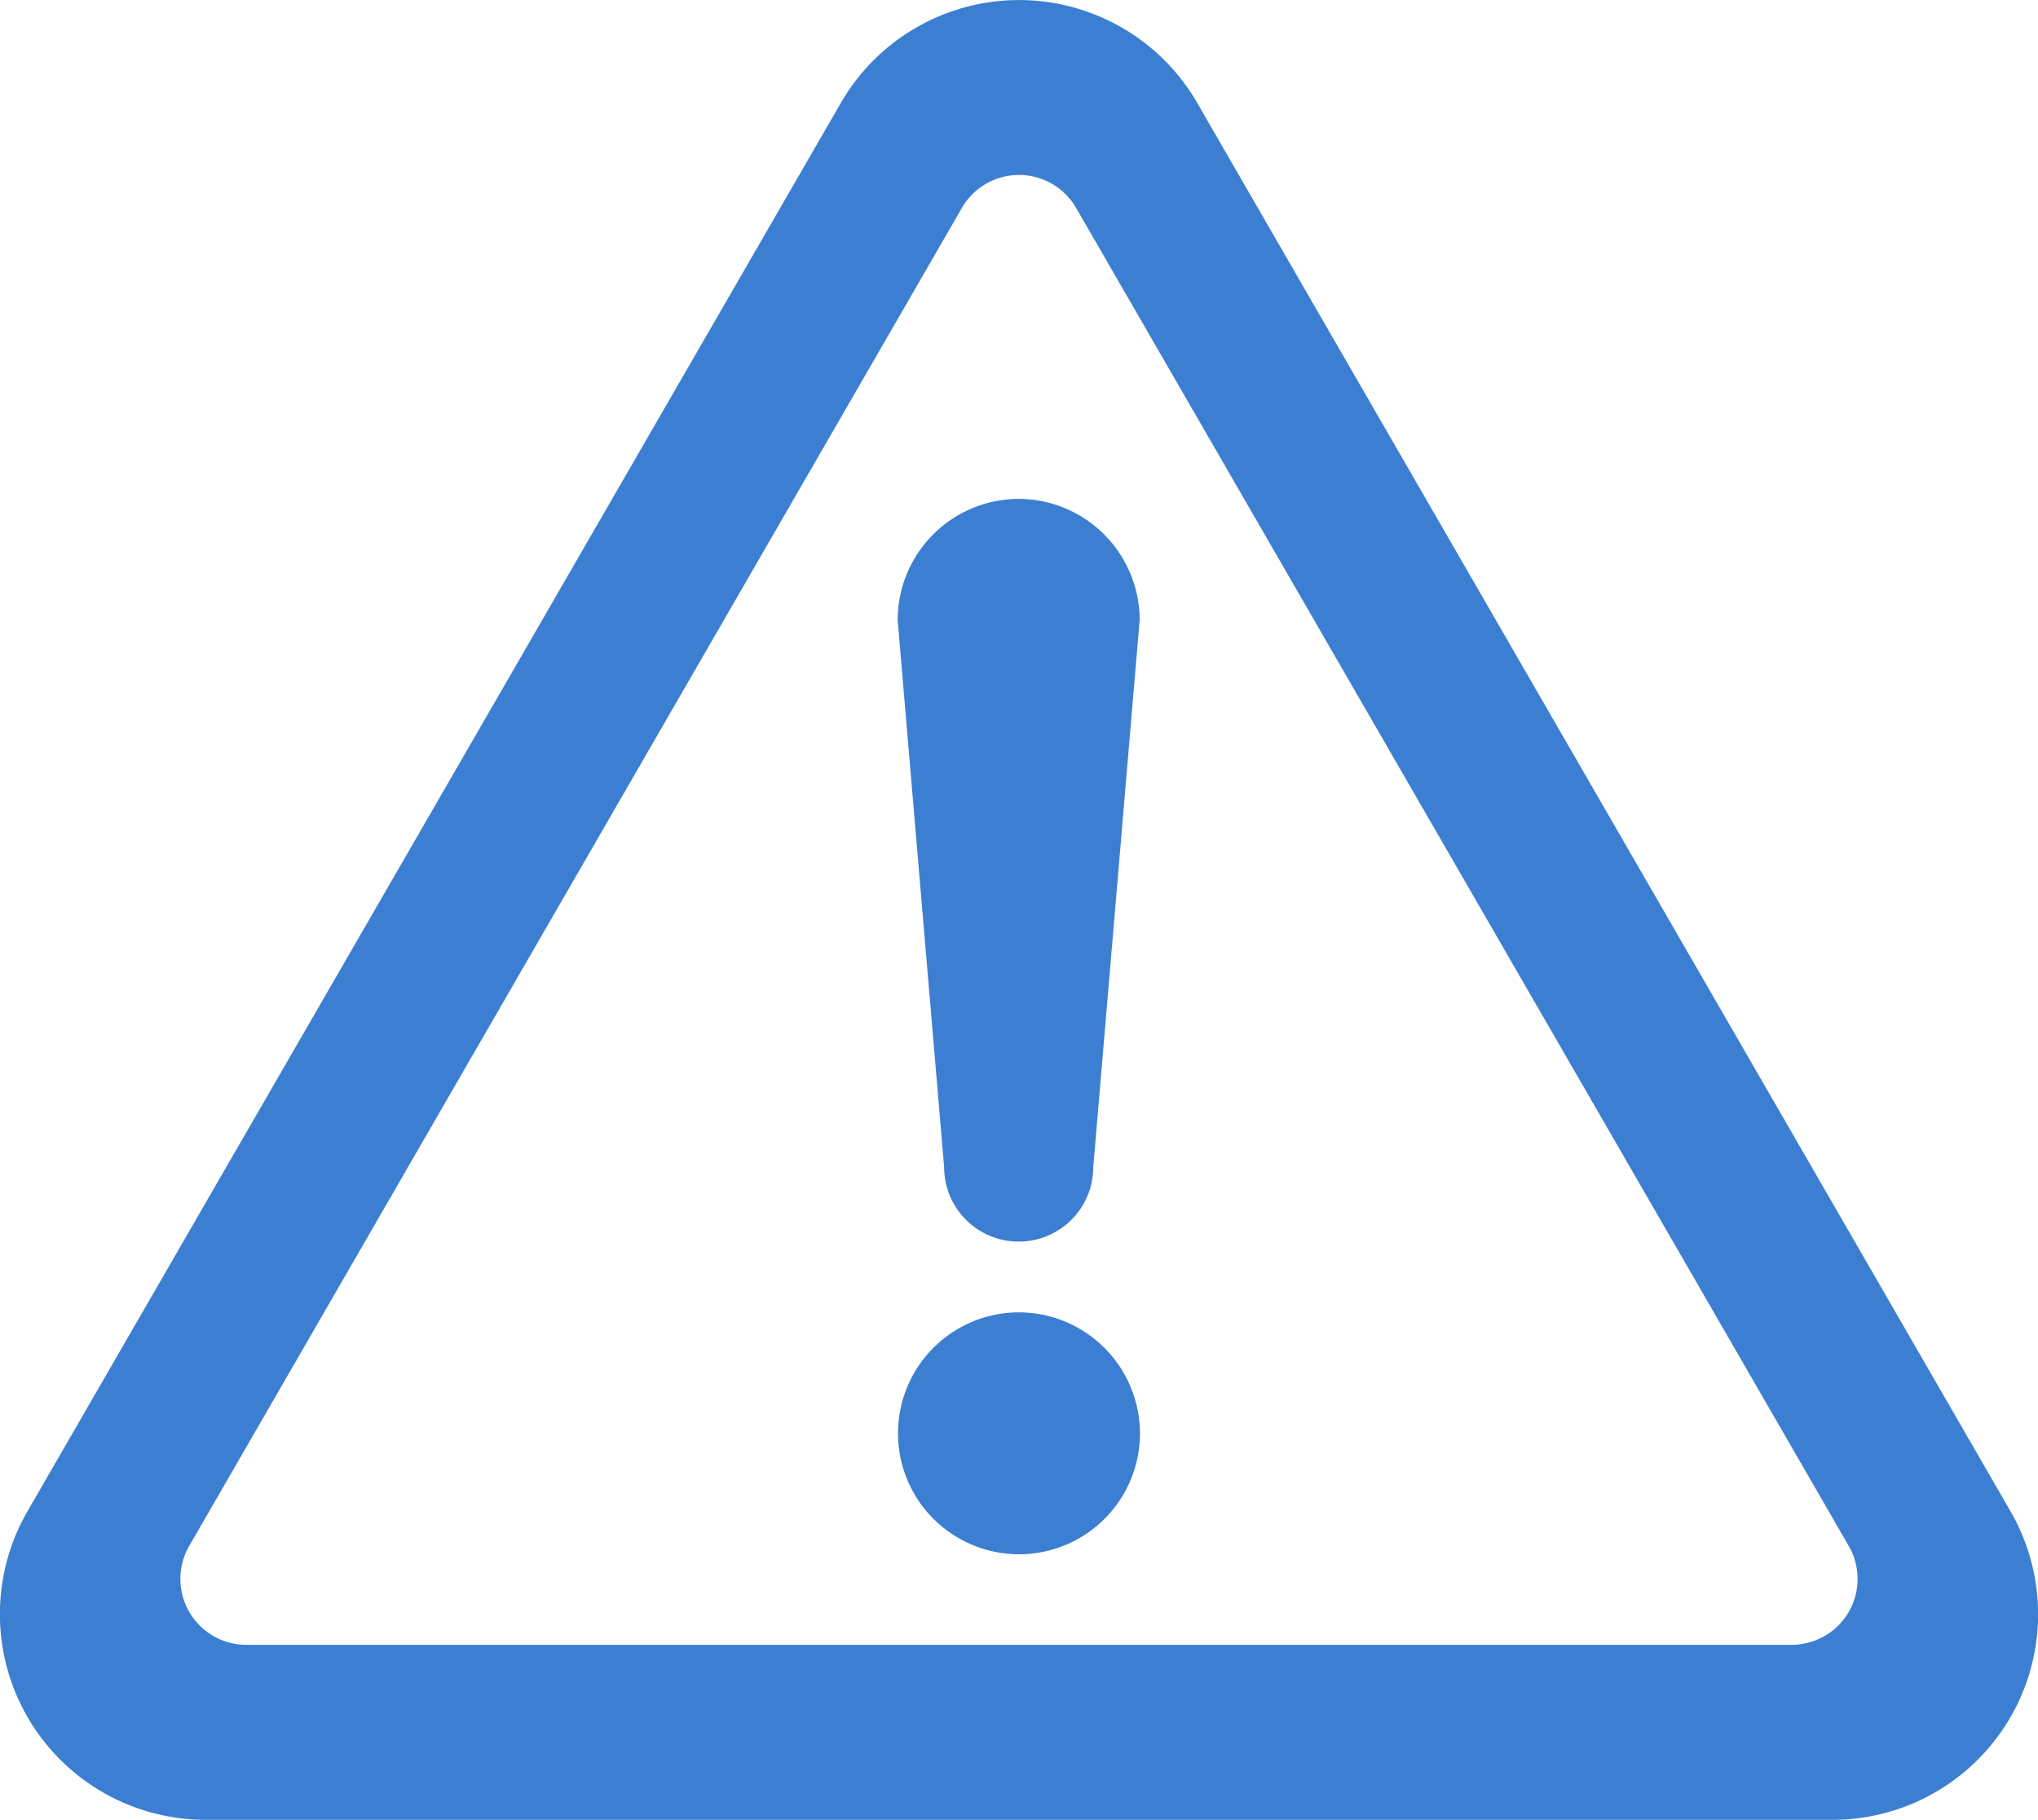
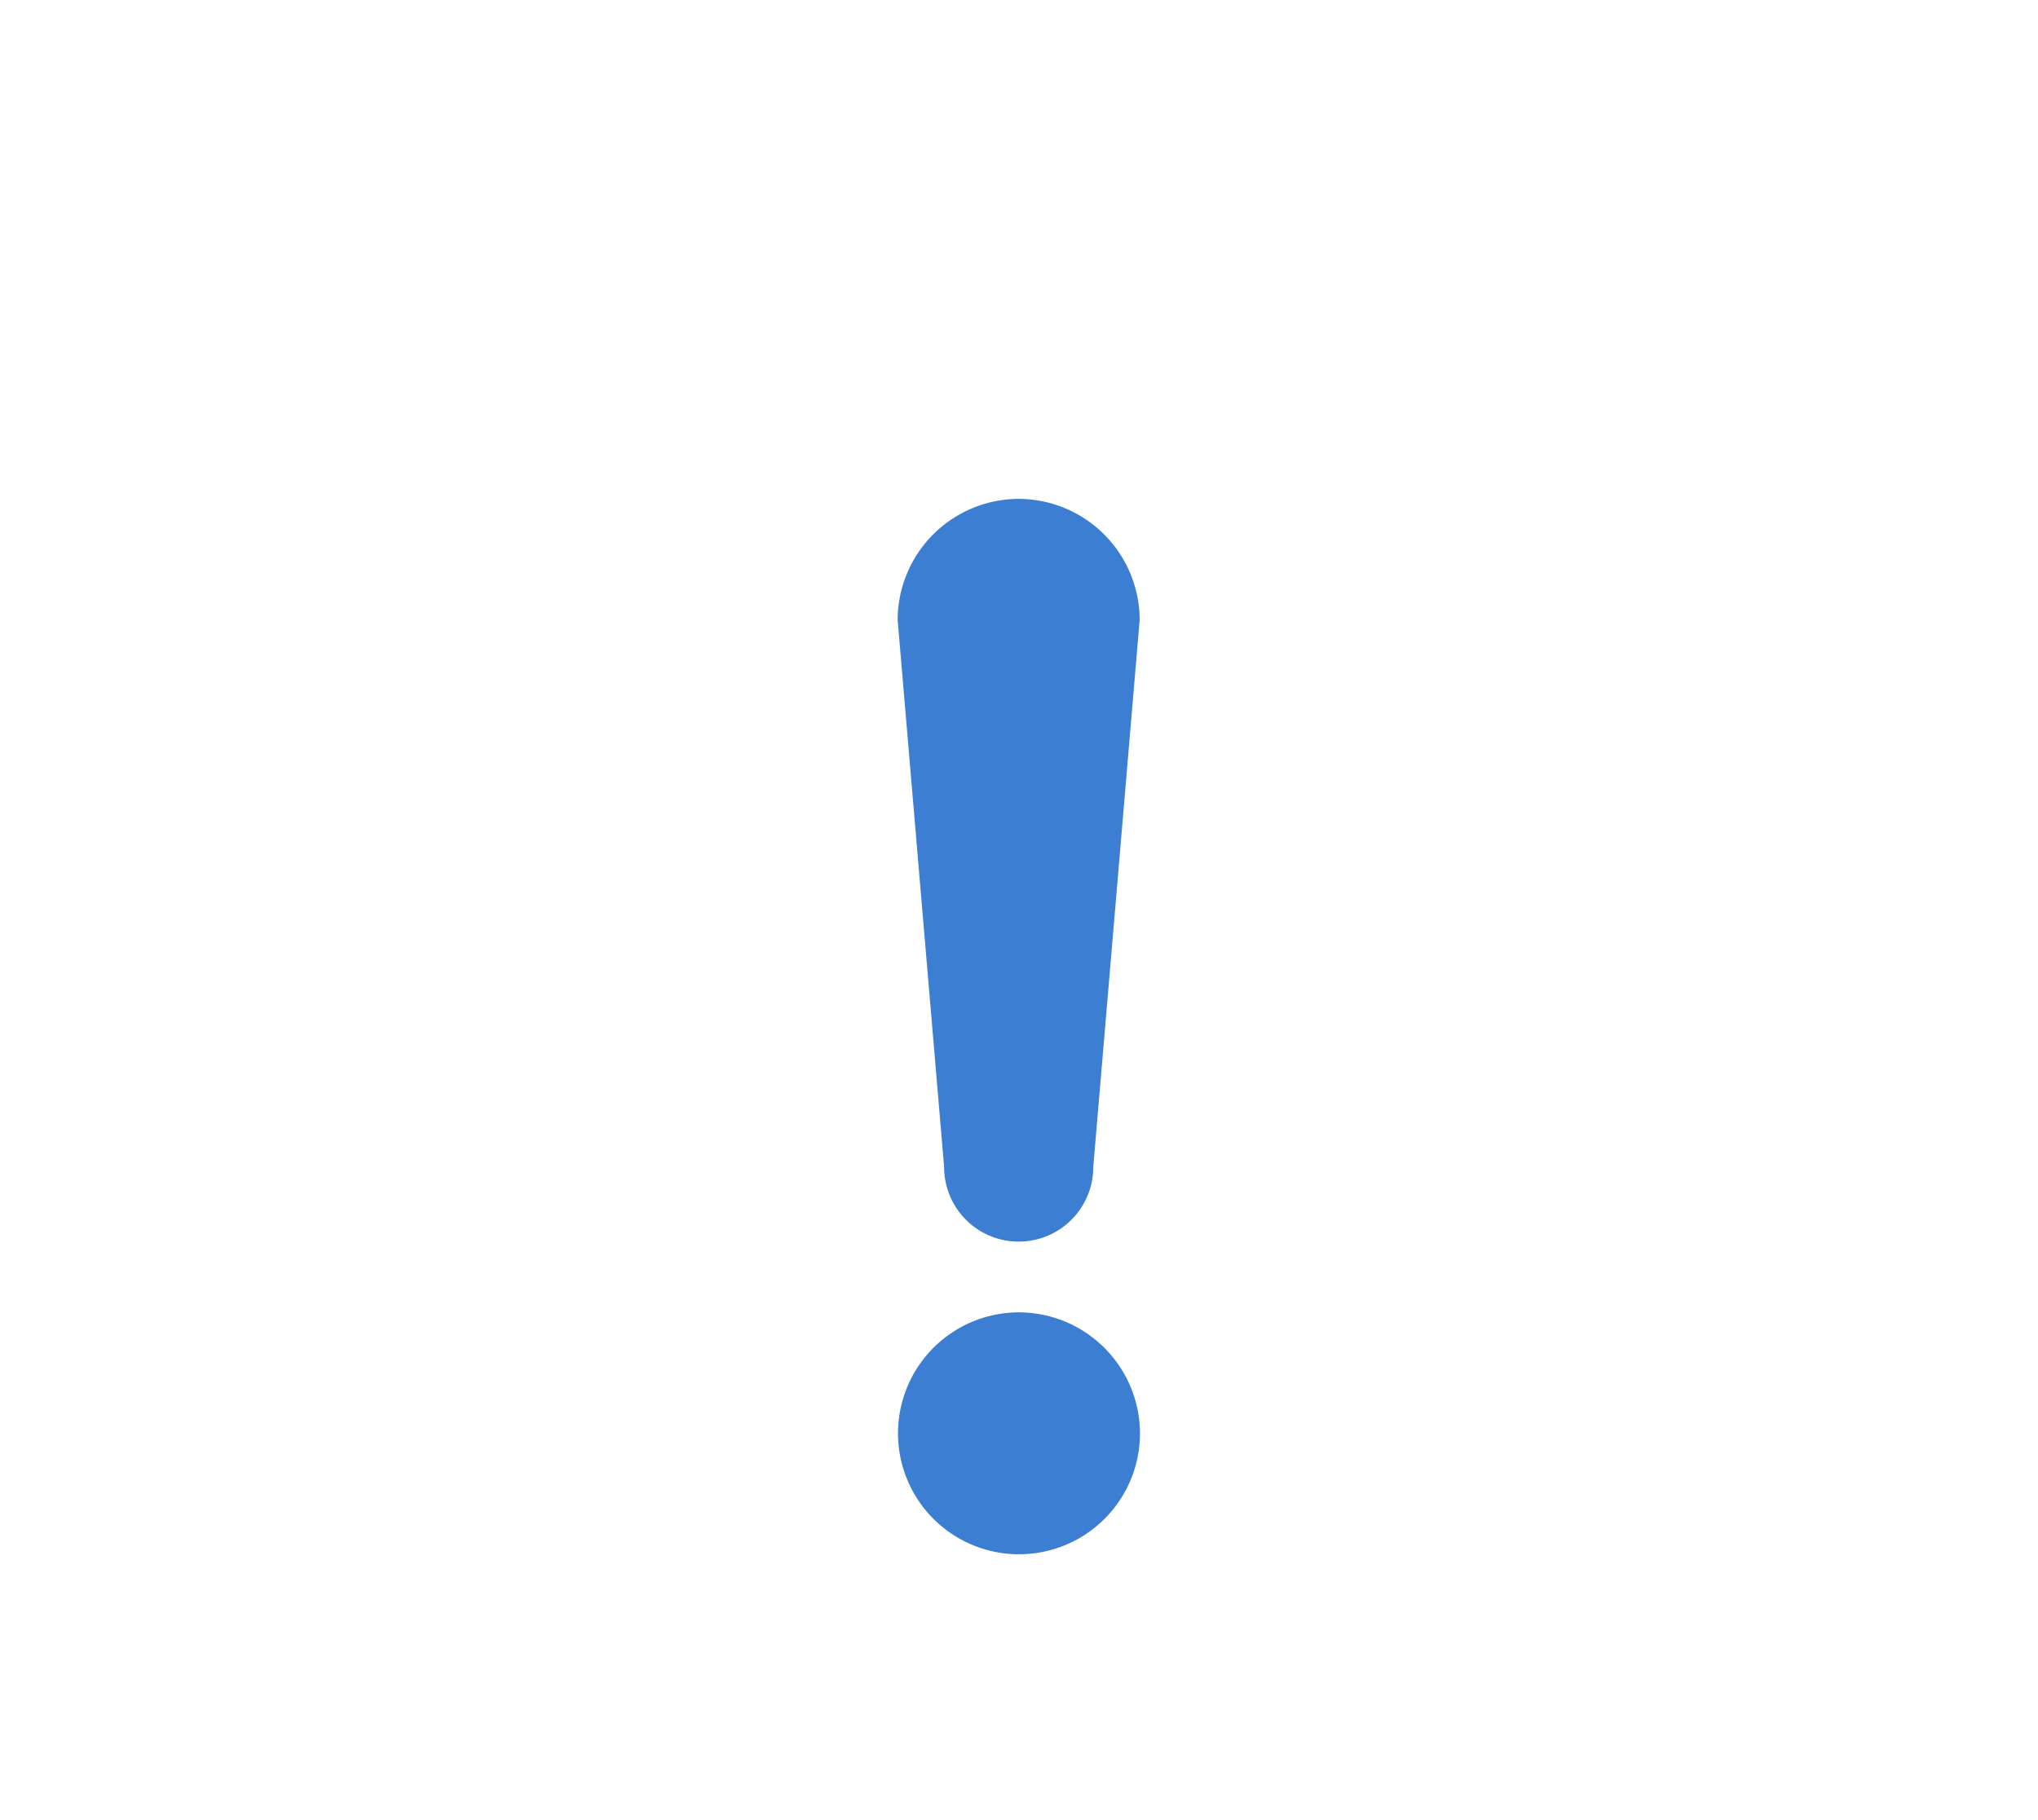
<svg xmlns="http://www.w3.org/2000/svg" width="33.59" height="30" viewBox="0 0 33.59 30">
  <g id="注意マークの線画アイコン" transform="translate(0 -27.362)">
    <path id="パス_441" data-name="パス 441" d="M227.591,357.113a1.994,1.994,0,1,0,1.994,1.994A2,2,0,0,0,227.591,357.113Z" transform="translate(-210.796 -308.117)" fill="#3c7fd2" />
-     <path id="パス_442" data-name="パス 442" d="M33.137,52.276,19.732,29.058a3.391,3.391,0,0,0-5.873,0L.453,52.275a3.391,3.391,0,0,0,2.937,5.087H30.2a3.39,3.39,0,0,0,2.937-5.086Zm-2.666,1.659a1.09,1.09,0,0,1-.941.542H4.059a1.087,1.087,0,0,1-.941-1.629L15.854,30.789a1.087,1.087,0,0,1,1.882,0L30.471,52.848A1.09,1.09,0,0,1,30.471,53.935Z" transform="translate(0)" fill="#3c7fd2" />
    <path id="パス_443" data-name="パス 443" d="M227.591,152.719a2,2,0,0,0-2,1.995l.766,9.02a1.229,1.229,0,0,0,2.458,0l.765-9.02A2,2,0,0,0,227.591,152.719Z" transform="translate(-210.796 -117.133)" fill="#3c7fd2" />
  </g>
</svg>